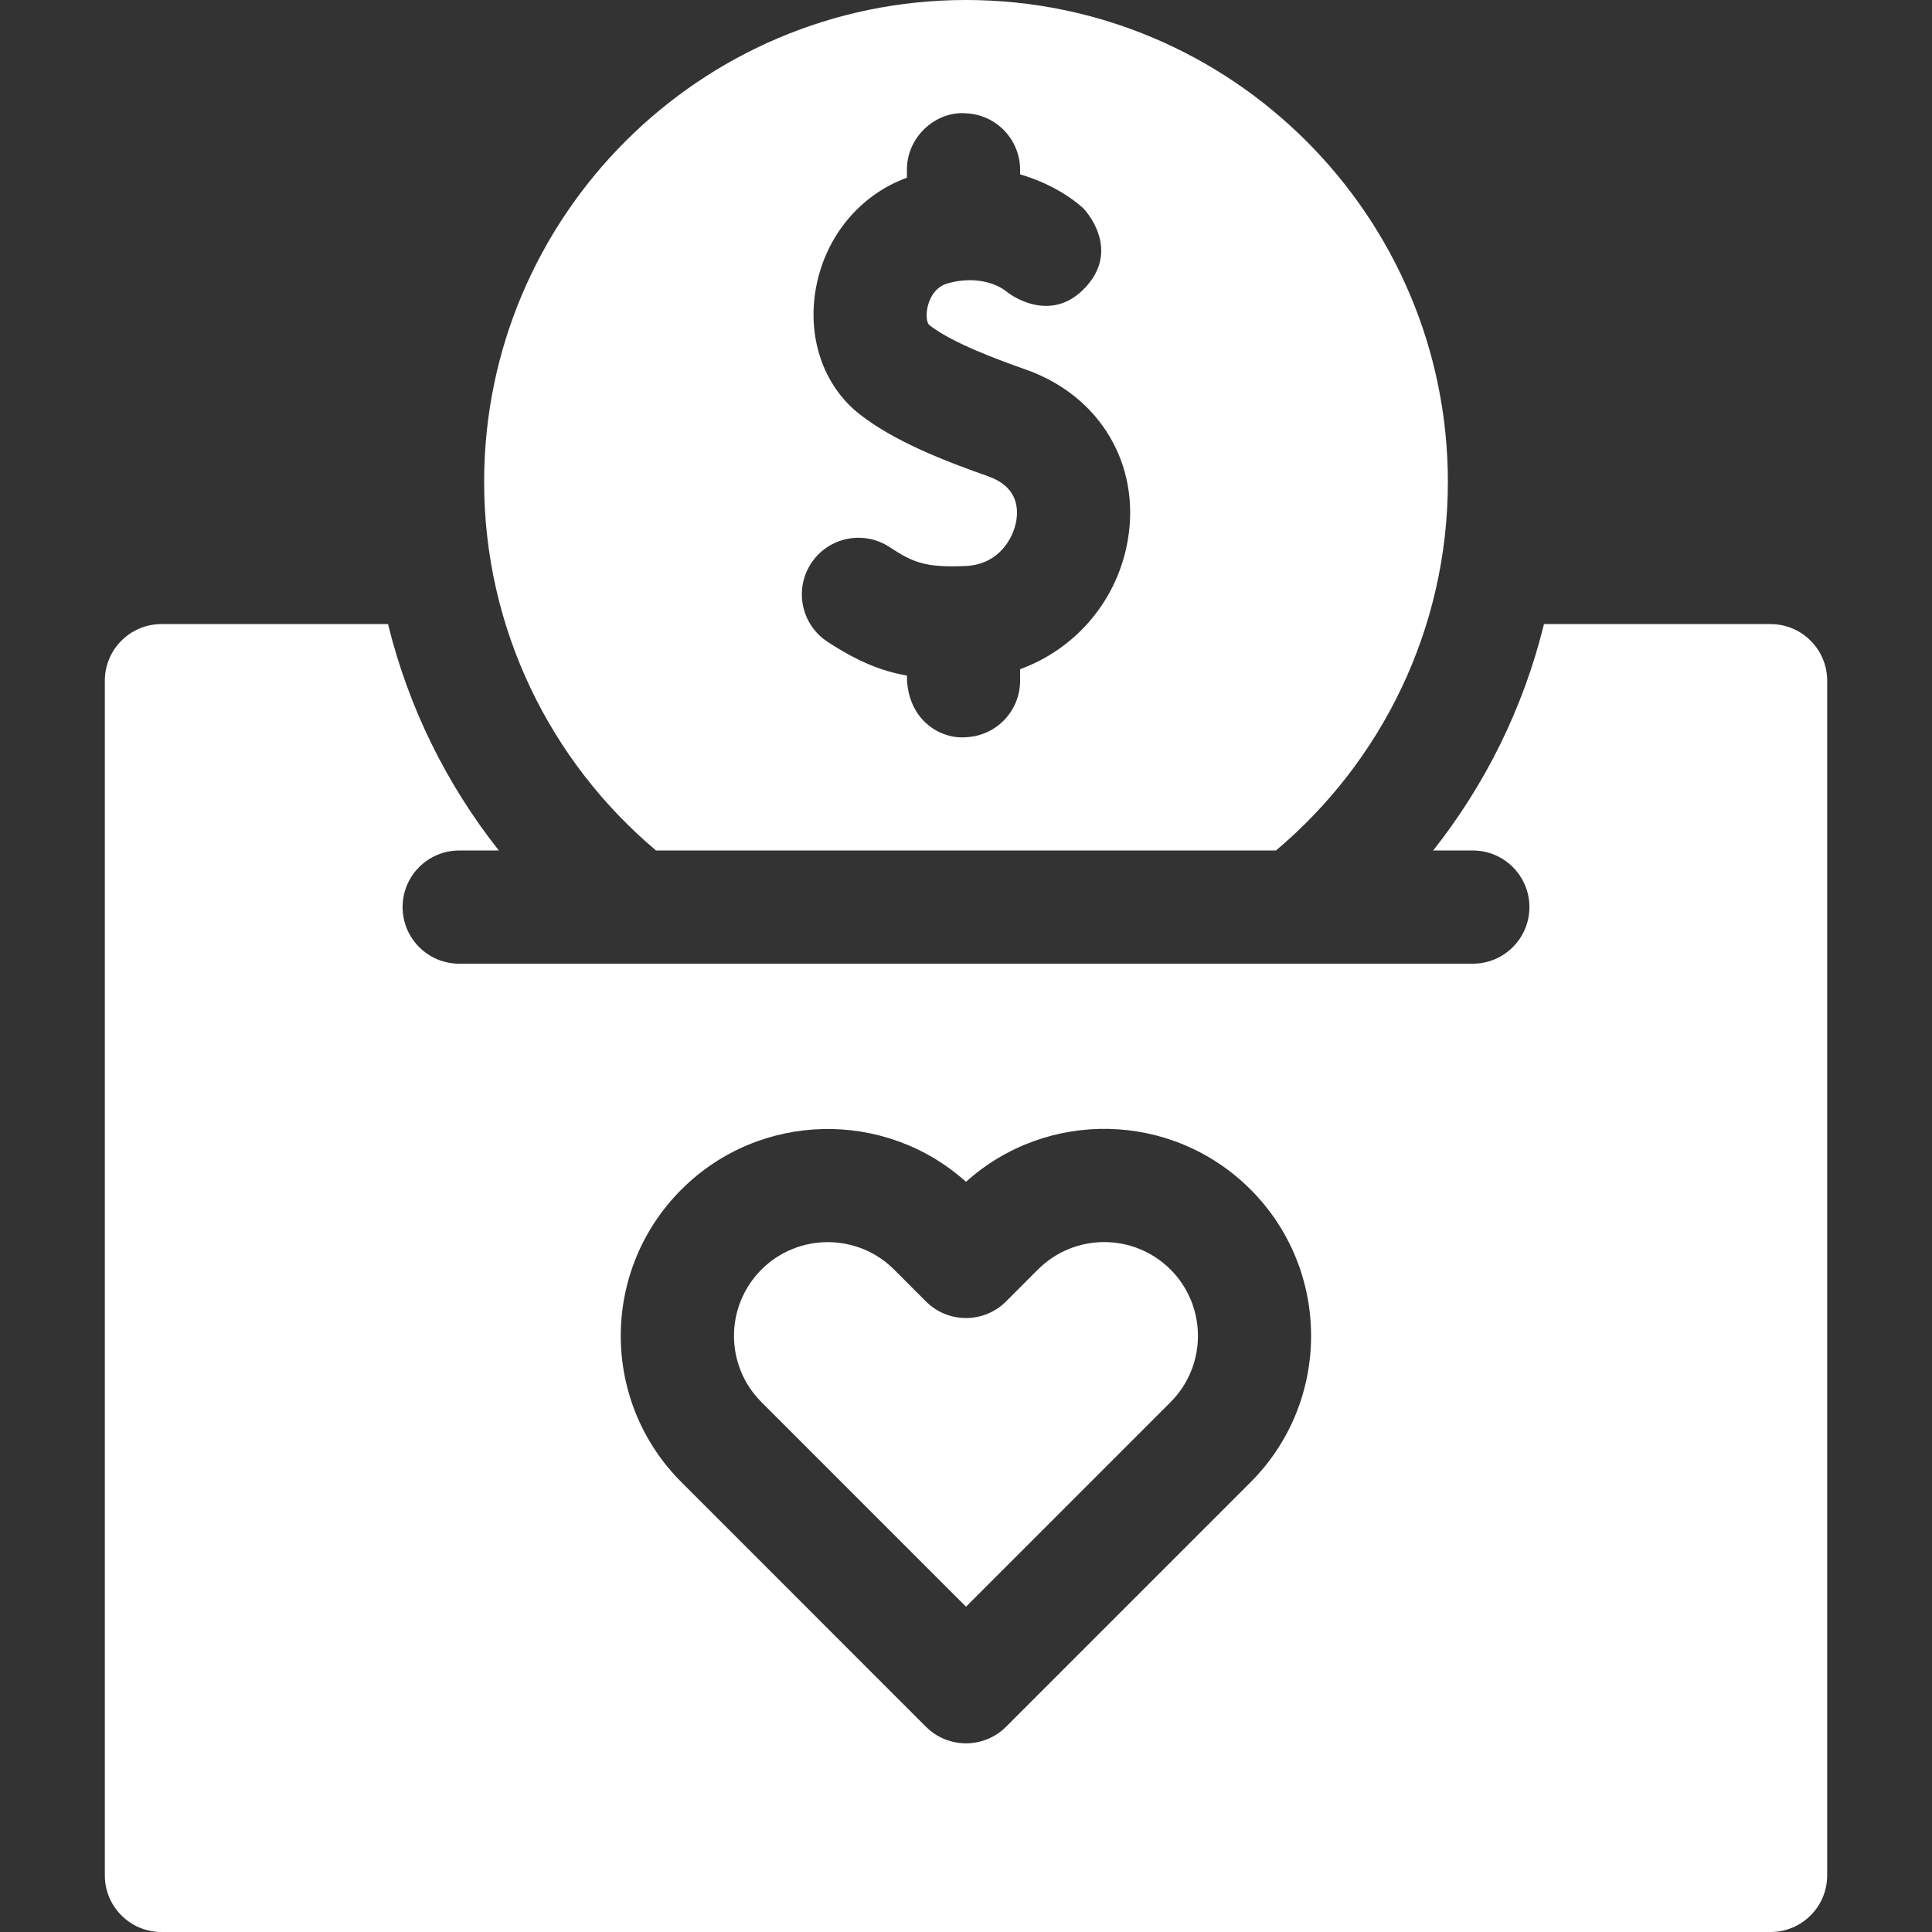
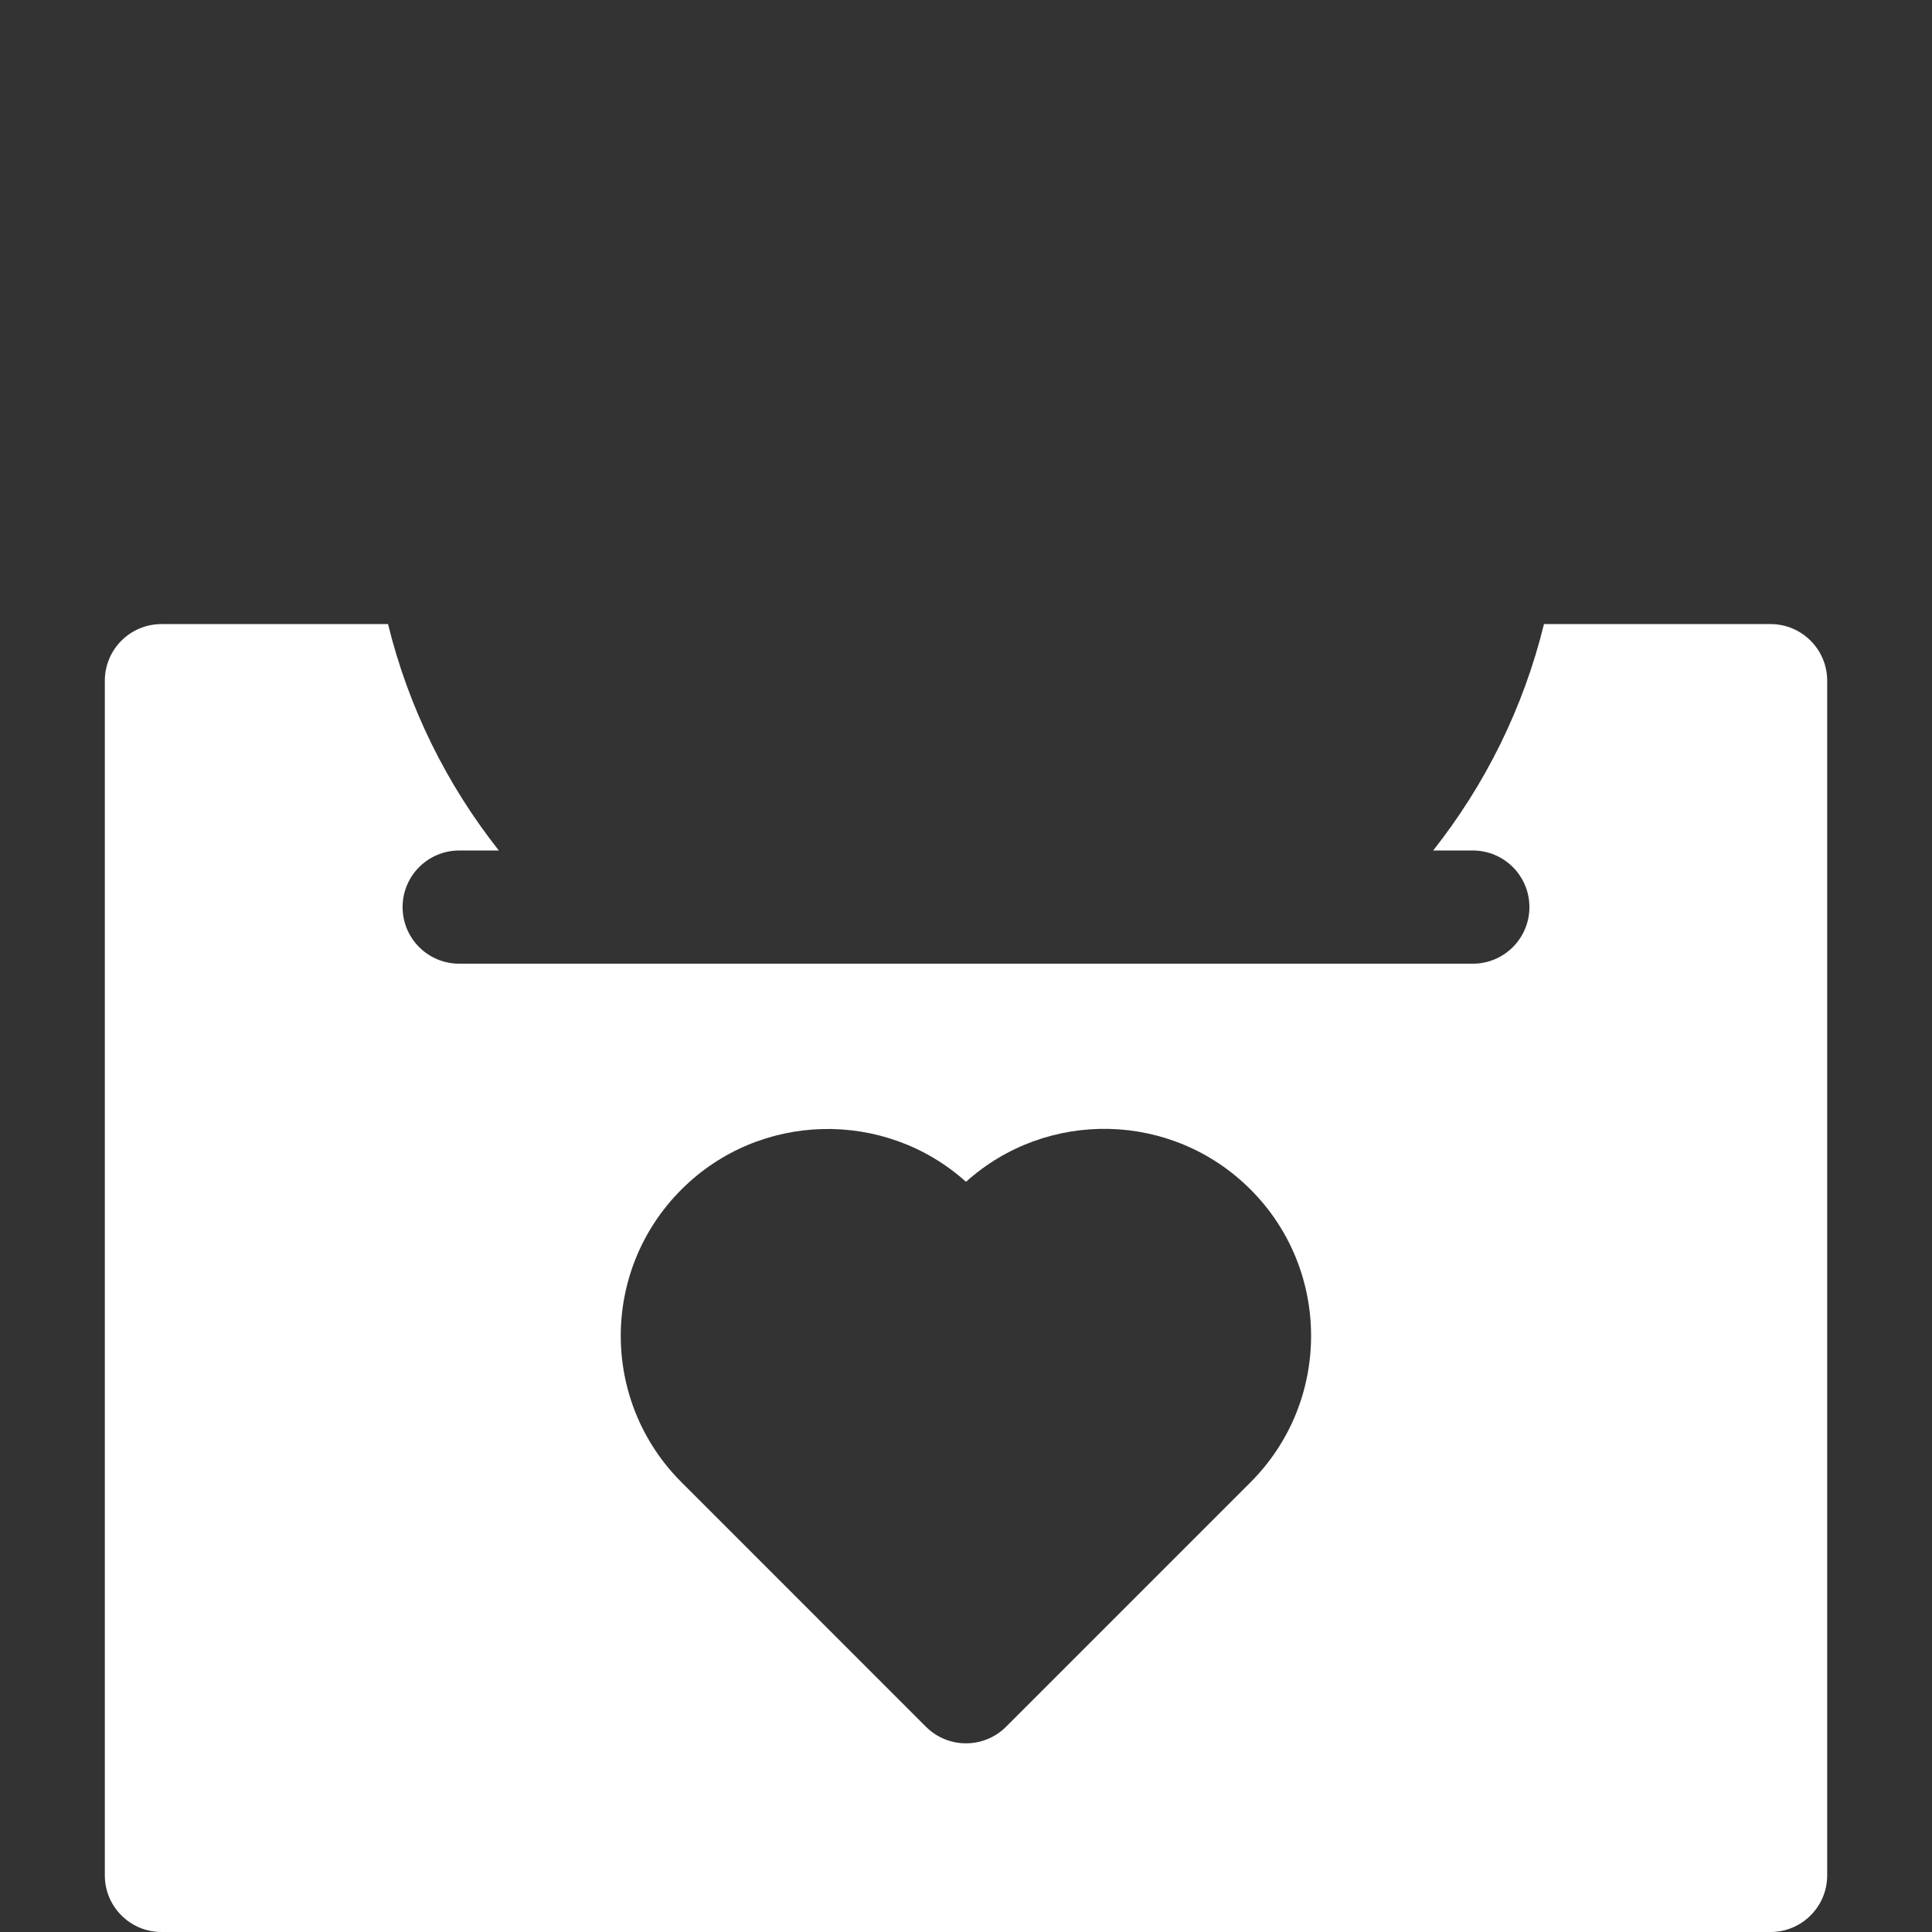
<svg xmlns="http://www.w3.org/2000/svg" id="Capa_1" enable-background="new 0 0 512 512" height="512" viewBox="0 0 512 512" width="512">
  <rect x="0" y="0" width="512" height="512" fill="#333333" stroke="none" />
  <style type="text/css">.white {fill:#fff;}</style>
  <g>
    <g>
-       <path class="white" d="m310.2 336.44c9.69 9.69 9.69 25.46 0 35.15l-54.2 54.2-54.2-54.21c-9.703-9.683-9.725-25.394 0-35.14 9.679-9.678 25.46-9.68 35.14 0l8.45 8.46c5.86 5.86 15.36 5.85 21.22 0l8.45-8.46c9.698-9.697 25.435-9.705 35.14 0z" />
      <path class="white" d="m469.22 165.39h-60.05c-5.45 22.23-15.61 42.6-29.37 60h10.51c8.28 0 15 6.72 15 15 0 8.29-6.72 15-15 15h-268.62c-8.28 0-15-6.71-15-15 0-8.28 6.72-15 15-15h10.51c-13.76-17.4-23.92-37.77-29.37-60h-60.05c-8.28 0-15 6.72-15 15v316.61c0 8.28 6.72 15 15 15h426.44c8.28 0 15-6.72 15-15v-316.61c0-8.28-6.72-15-15-15zm-137.8 227.41-64.81 64.81c-5.834 5.834-15.347 5.873-21.22 0l-64.8-64.81c-21.45-21.45-21.439-56.131 0-77.57 20.68-20.68 53.9-21.36 75.41-2.04 21.502-19.347 54.68-18.709 75.41 2.04 21.39 21.39 21.39 56.18.01 77.57z" />
    </g>
-     <path class="white" d="m256 0c-70.41 0-127.7 57.28-127.7 127.7 0 39.15 17.72 74.25 45.56 97.69h164.28c27.84-23.44 45.56-58.54 45.56-97.69 0-70.42-57.29-127.7-127.7-127.7zm42.9 143.01c-2.72 16.15-13.89 29-28.56 34.33v3.05c0 8.06-6.36 14.64-14.34 14.98-6.605.599-15.66-4.429-15.66-16.33-6.86-1.21-13.13-3.79-21.05-8.97-6.93-4.54-8.88-13.83-4.34-20.77 4.53-6.93 13.83-8.87 20.76-4.34 5.95 3.9 9.2 5.56 20.29 5.03 8.98-.46 12.59-7.65 13.32-11.95.66-3.95-.09-9.21-7.42-11.81-11.23-3.95-24.78-9.15-34.11-16.47-9.6-7.53-14.01-20.43-11.51-33.68 2.56-13.55 11.69-24.48 24.06-28.98v-2.09c0-9.21 8.17-15.66 15.66-14.98 7.98.34 14.34 6.91 14.34 14.98v1.2c7.59 2.21 13.44 5.94 16.78 9.02 0 0 10.62 10.88 0 21.48-9.33 9.31-20.07.8-20.07.8-3.33-2.85-9.49-4.32-16.08-2.36-5.61 1.69-6.22 9.79-4.66 11.01 6.07 4.76 18.28 9.21 25.58 11.79 19.53 6.9 30.38 25.01 27.01 45.06z" />
  </g>
</svg>